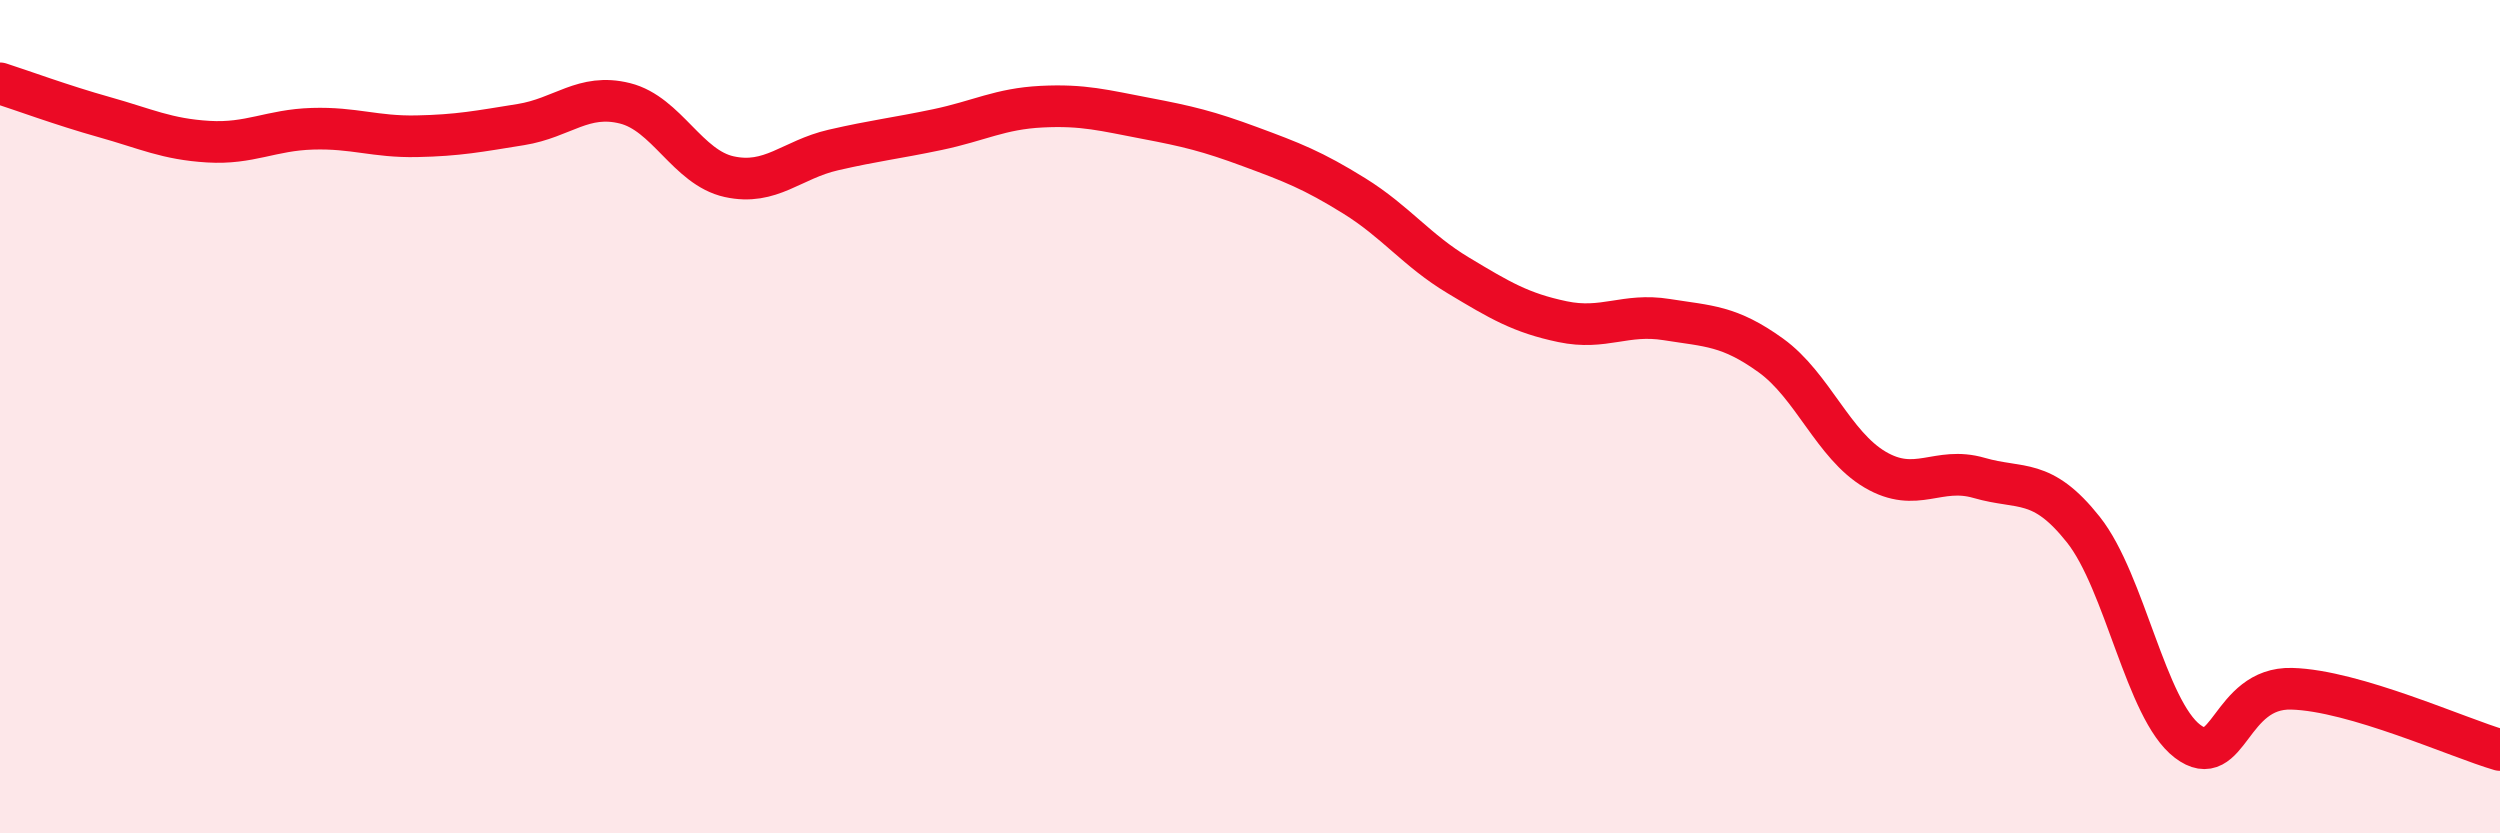
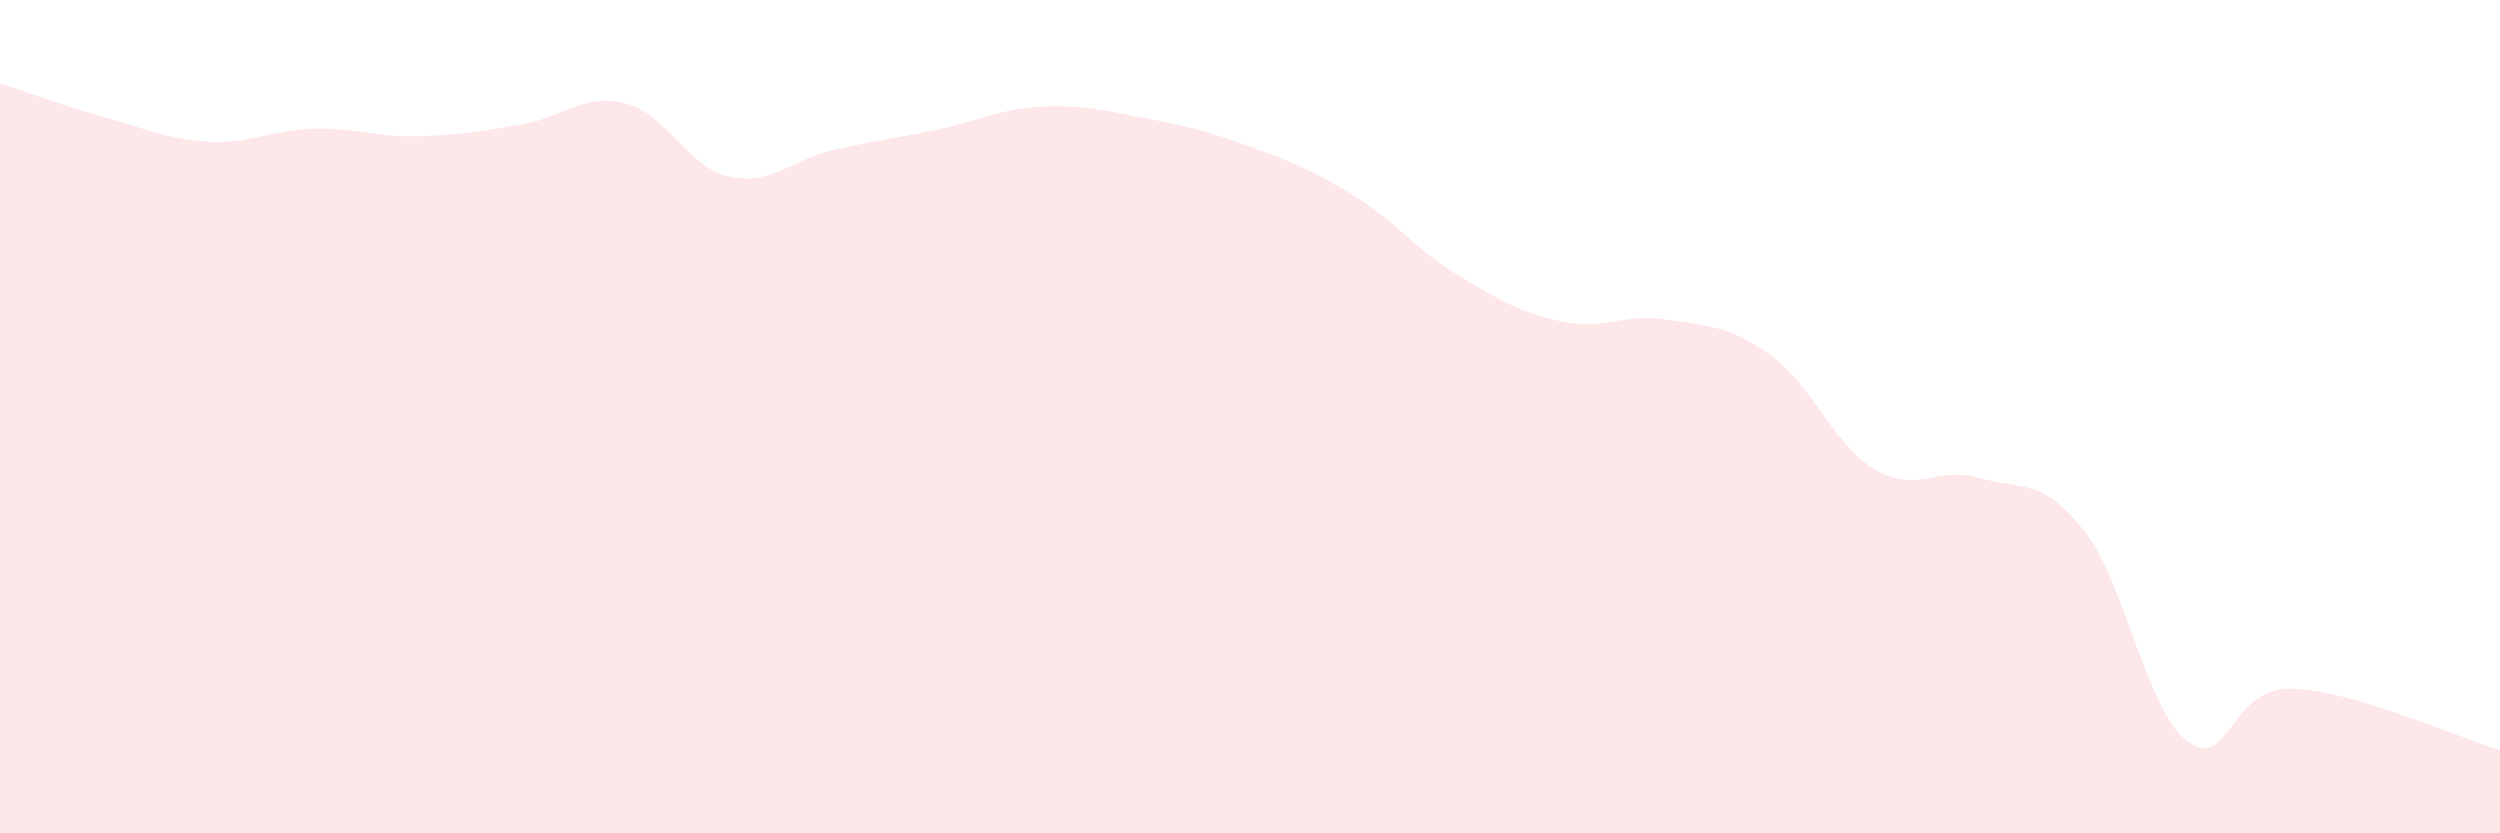
<svg xmlns="http://www.w3.org/2000/svg" width="60" height="20" viewBox="0 0 60 20">
  <path d="M 0,2 C 0.5,2.16 1.5,2.53 2.5,2.81 C 3.5,3.09 4,3.34 5,3.4 C 6,3.46 6.5,3.12 7.5,3.09 C 8.5,3.06 9,3.29 10,3.27 C 11,3.25 11.5,3.15 12.5,2.99 C 13.5,2.83 14,2.23 15,2.48 C 16,2.73 16.5,4.02 17.5,4.24 C 18.5,4.46 19,3.83 20,3.6 C 21,3.37 21.5,3.32 22.5,3.11 C 23.5,2.9 24,2.61 25,2.56 C 26,2.51 26.5,2.65 27.5,2.84 C 28.5,3.03 29,3.15 30,3.52 C 31,3.89 31.5,4.08 32.5,4.7 C 33.5,5.32 34,6.01 35,6.61 C 36,7.21 36.5,7.51 37.5,7.72 C 38.5,7.93 39,7.51 40,7.67 C 41,7.83 41.5,7.81 42.5,8.53 C 43.5,9.25 44,10.68 45,11.27 C 46,11.86 46.5,11.18 47.5,11.47 C 48.5,11.76 49,11.45 50,12.71 C 51,13.97 51.5,17.03 52.5,17.79 C 53.5,18.55 53.5,16.49 55,16.53 C 56.5,16.57 59,17.71 60,18L60 20L0 20Z" fill="#EB0A25" opacity="0.1" stroke-linecap="round" stroke-linejoin="round" />
-   <path d="M 0,2 C 0.5,2.16 1.5,2.53 2.5,2.81 C 3.5,3.09 4,3.34 5,3.4 C 6,3.46 6.5,3.12 7.5,3.09 C 8.5,3.06 9,3.29 10,3.27 C 11,3.25 11.5,3.15 12.5,2.99 C 13.5,2.83 14,2.23 15,2.48 C 16,2.73 16.5,4.02 17.5,4.24 C 18.5,4.46 19,3.83 20,3.6 C 21,3.37 21.5,3.32 22.5,3.11 C 23.5,2.9 24,2.61 25,2.56 C 26,2.51 26.5,2.65 27.5,2.84 C 28.5,3.03 29,3.15 30,3.52 C 31,3.89 31.5,4.08 32.5,4.7 C 33.5,5.32 34,6.01 35,6.61 C 36,7.21 36.5,7.51 37.5,7.72 C 38.5,7.93 39,7.51 40,7.67 C 41,7.83 41.5,7.81 42.5,8.53 C 43.5,9.25 44,10.68 45,11.27 C 46,11.86 46.5,11.18 47.5,11.47 C 48.5,11.76 49,11.45 50,12.71 C 51,13.97 51.5,17.03 52.5,17.79 C 53.5,18.55 53.5,16.49 55,16.53 C 56.5,16.57 59,17.71 60,18" stroke="#EB0A25" stroke-width="1" fill="none" stroke-linecap="round" stroke-linejoin="round" />
</svg>